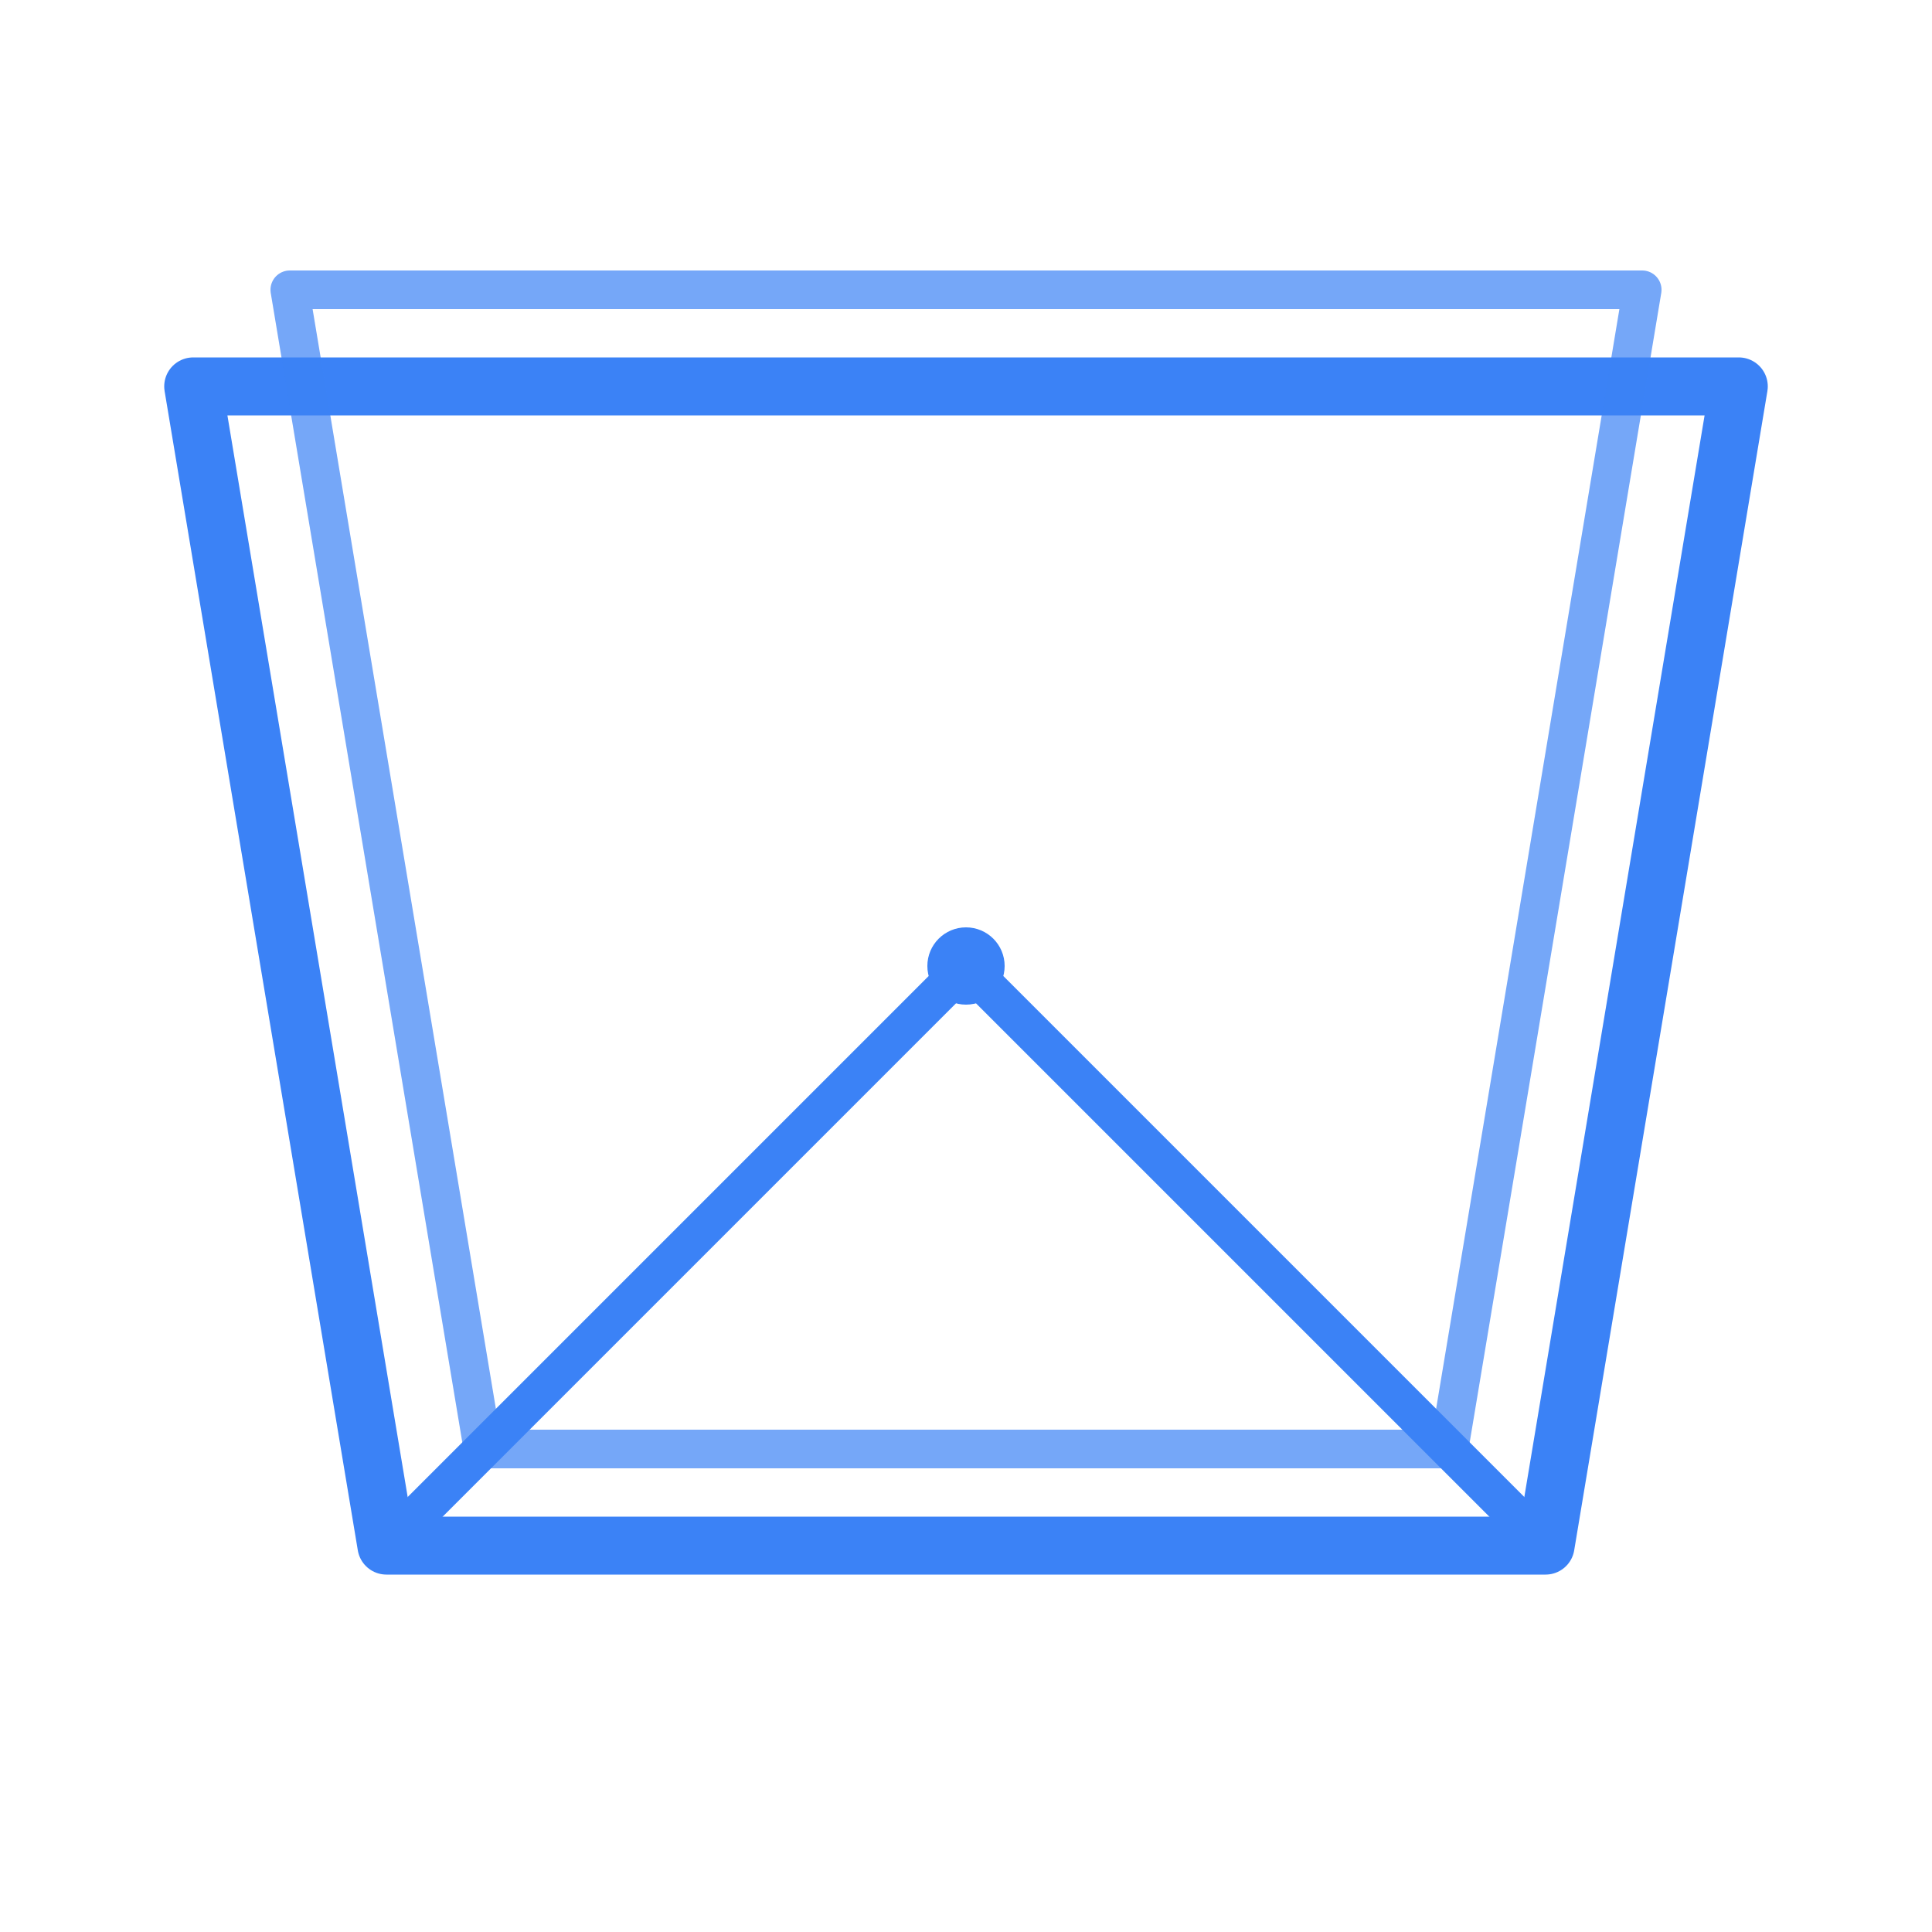
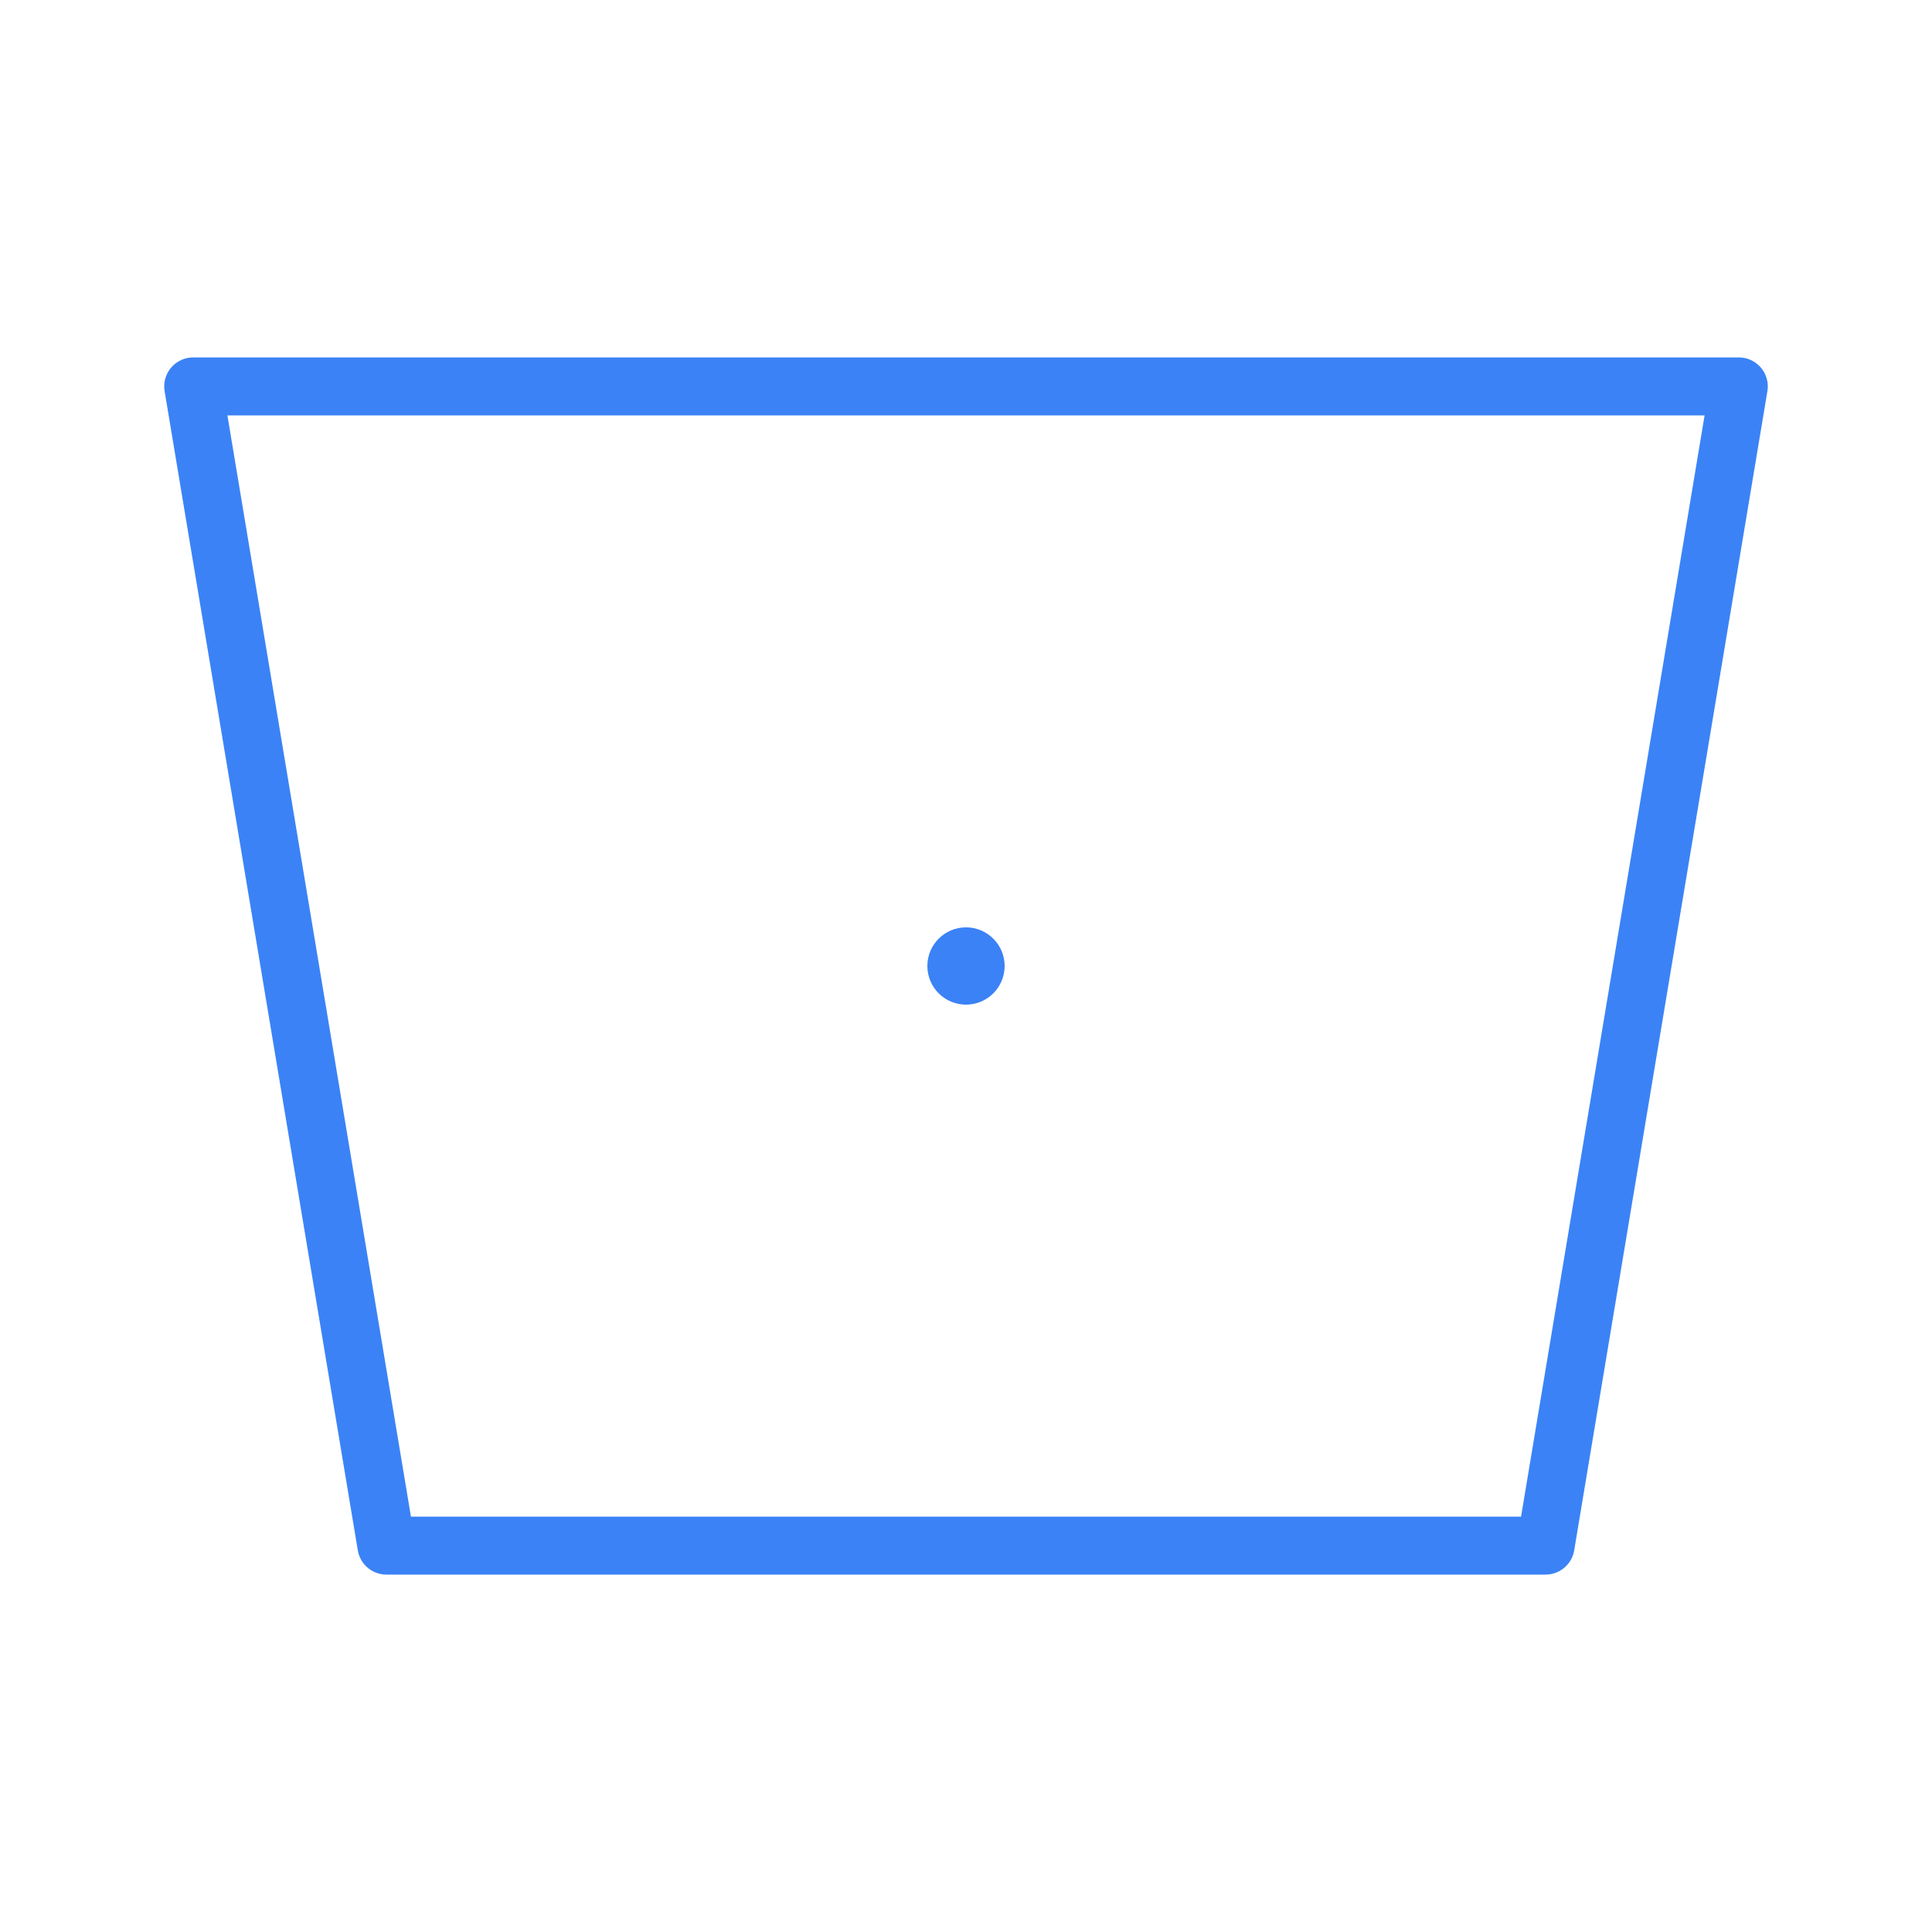
<svg xmlns="http://www.w3.org/2000/svg" viewBox="0 0 100 100">
  <path d="M10 20 L90 20 L80 80 L20 80 Z" fill="none" stroke="#3b82f6" stroke-width="3" stroke-linejoin="round" />
-   <path d="M15 15 L85 15 L75 75 L25 75 Z" fill="none" stroke="#3b82f6" stroke-width="2" stroke-linejoin="round" opacity="0.7" />
  <circle cx="50" cy="50" r="2" fill="#3b82f6" />
-   <line x1="50" y1="50" x2="20" y2="80" stroke="#3b82f6" stroke-width="2" />
-   <line x1="50" y1="50" x2="80" y2="80" stroke="#3b82f6" stroke-width="2" />
</svg>